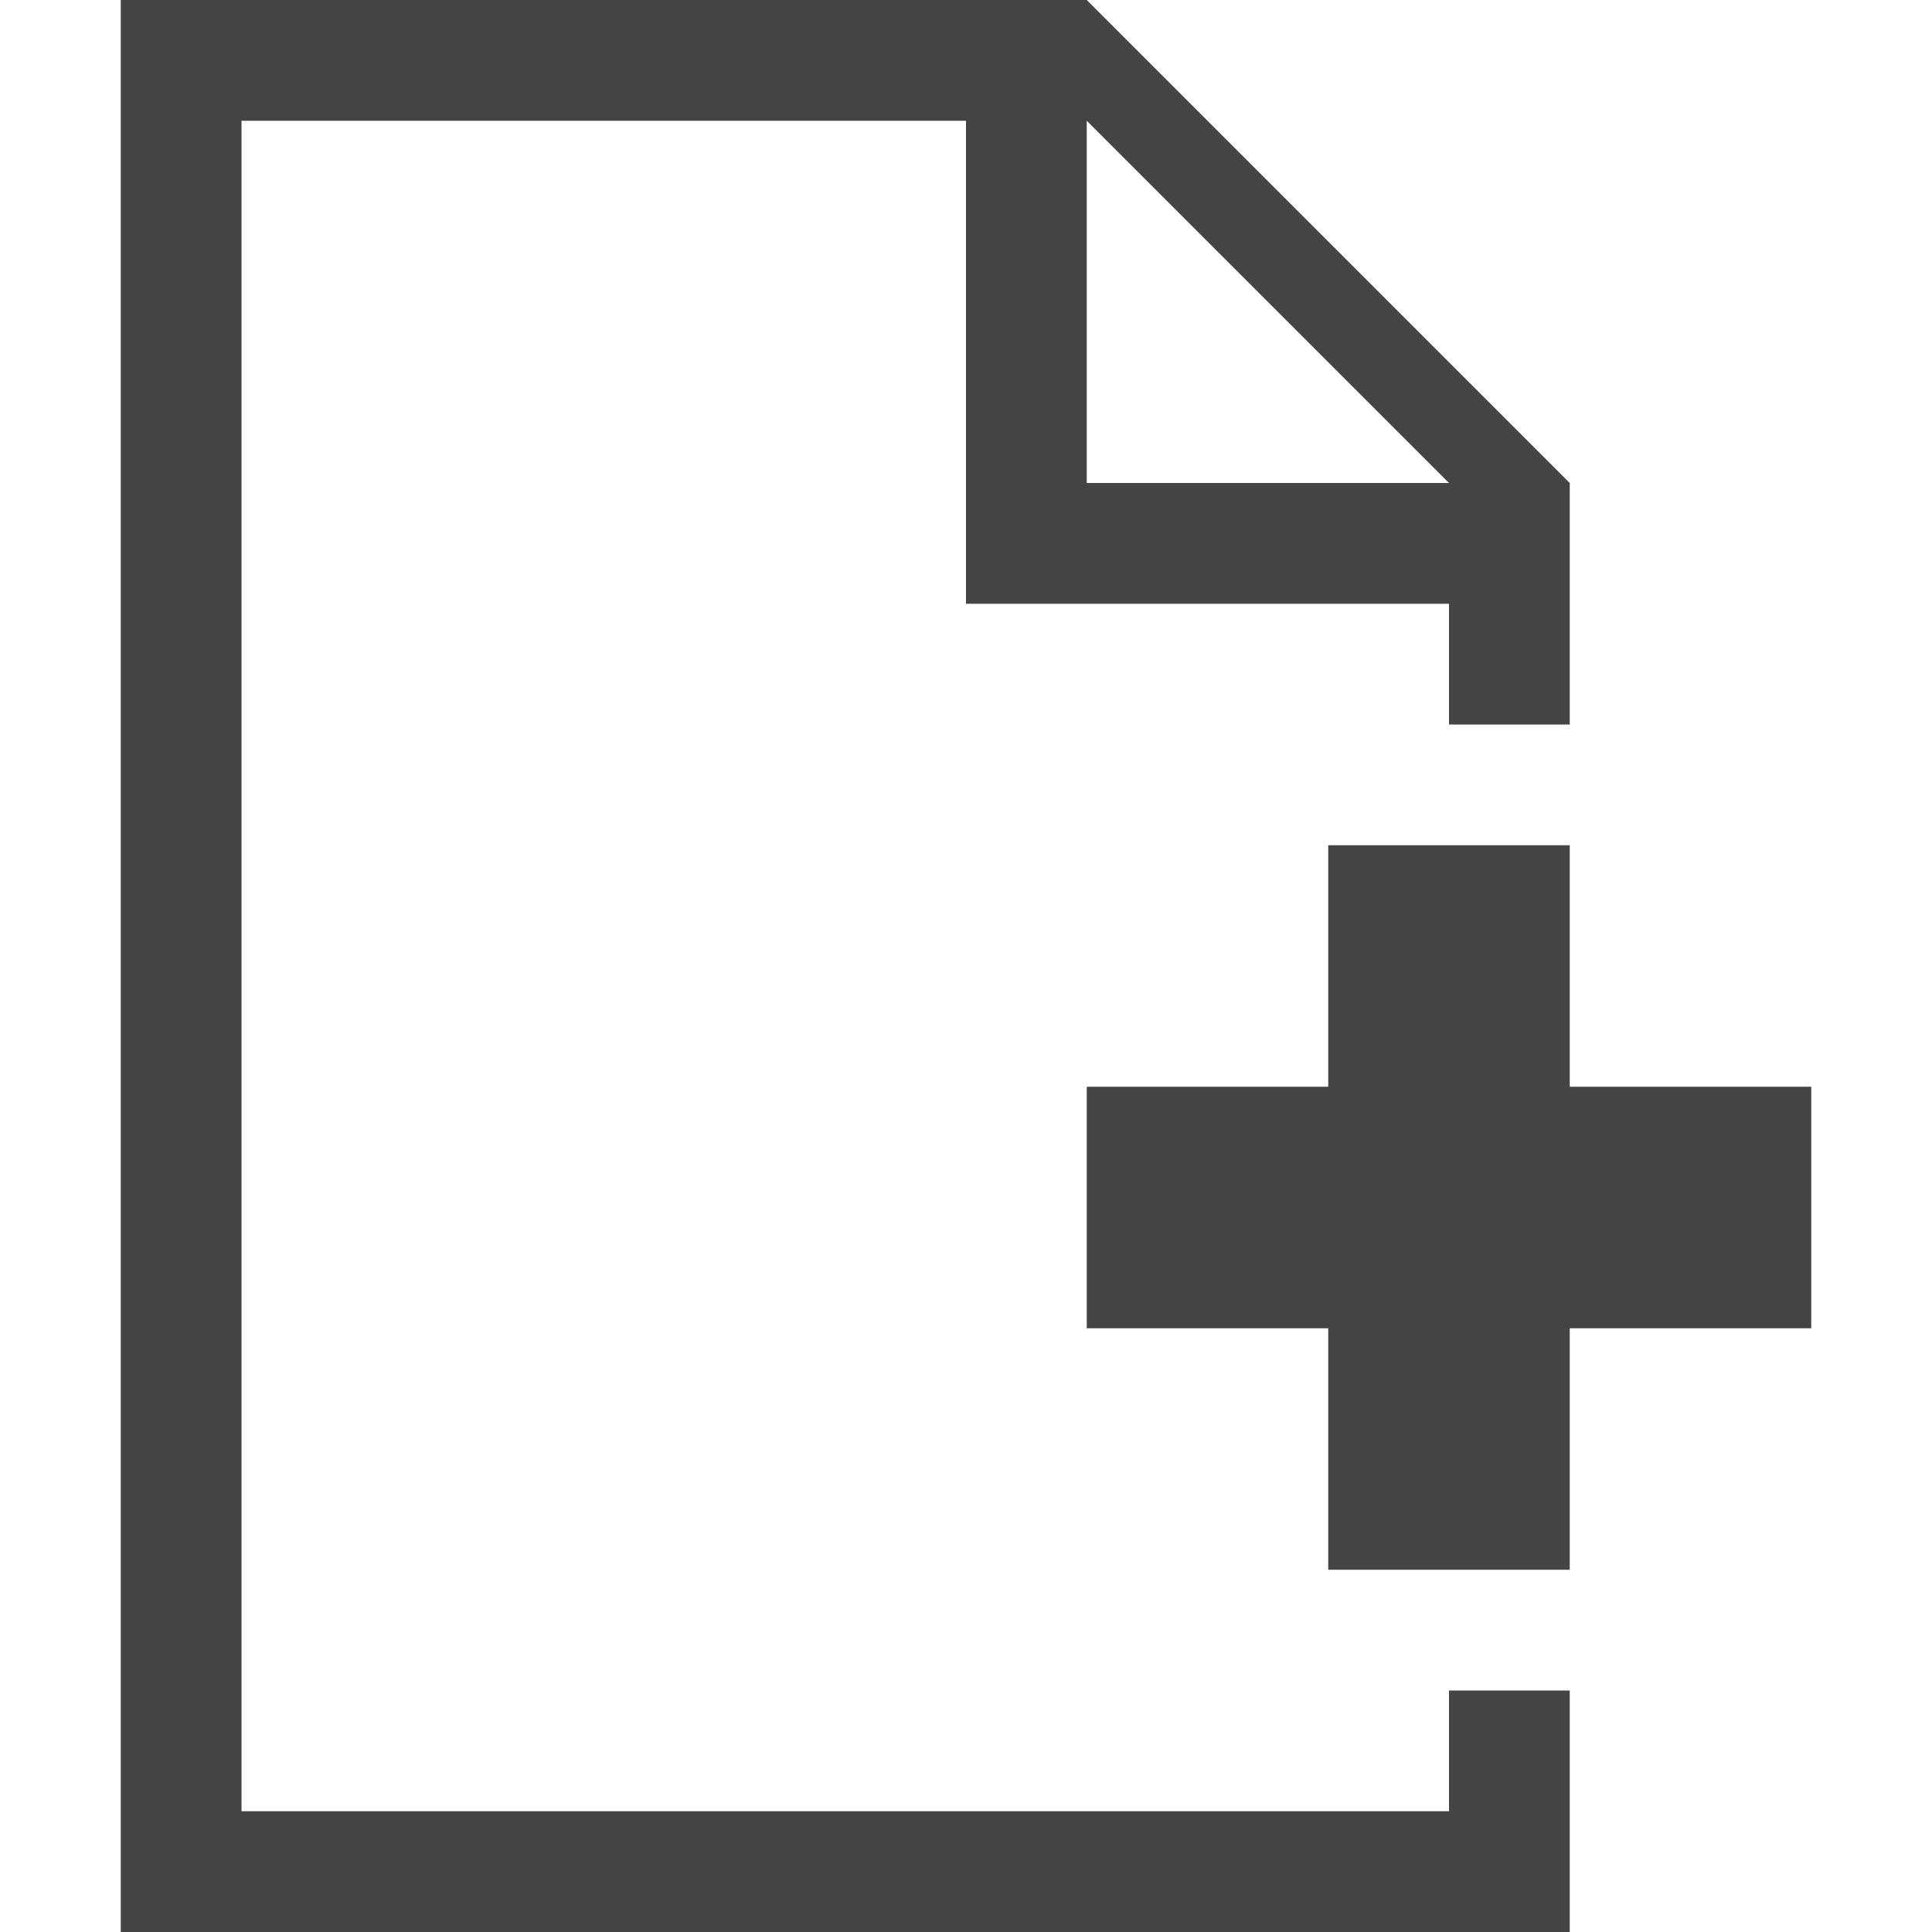
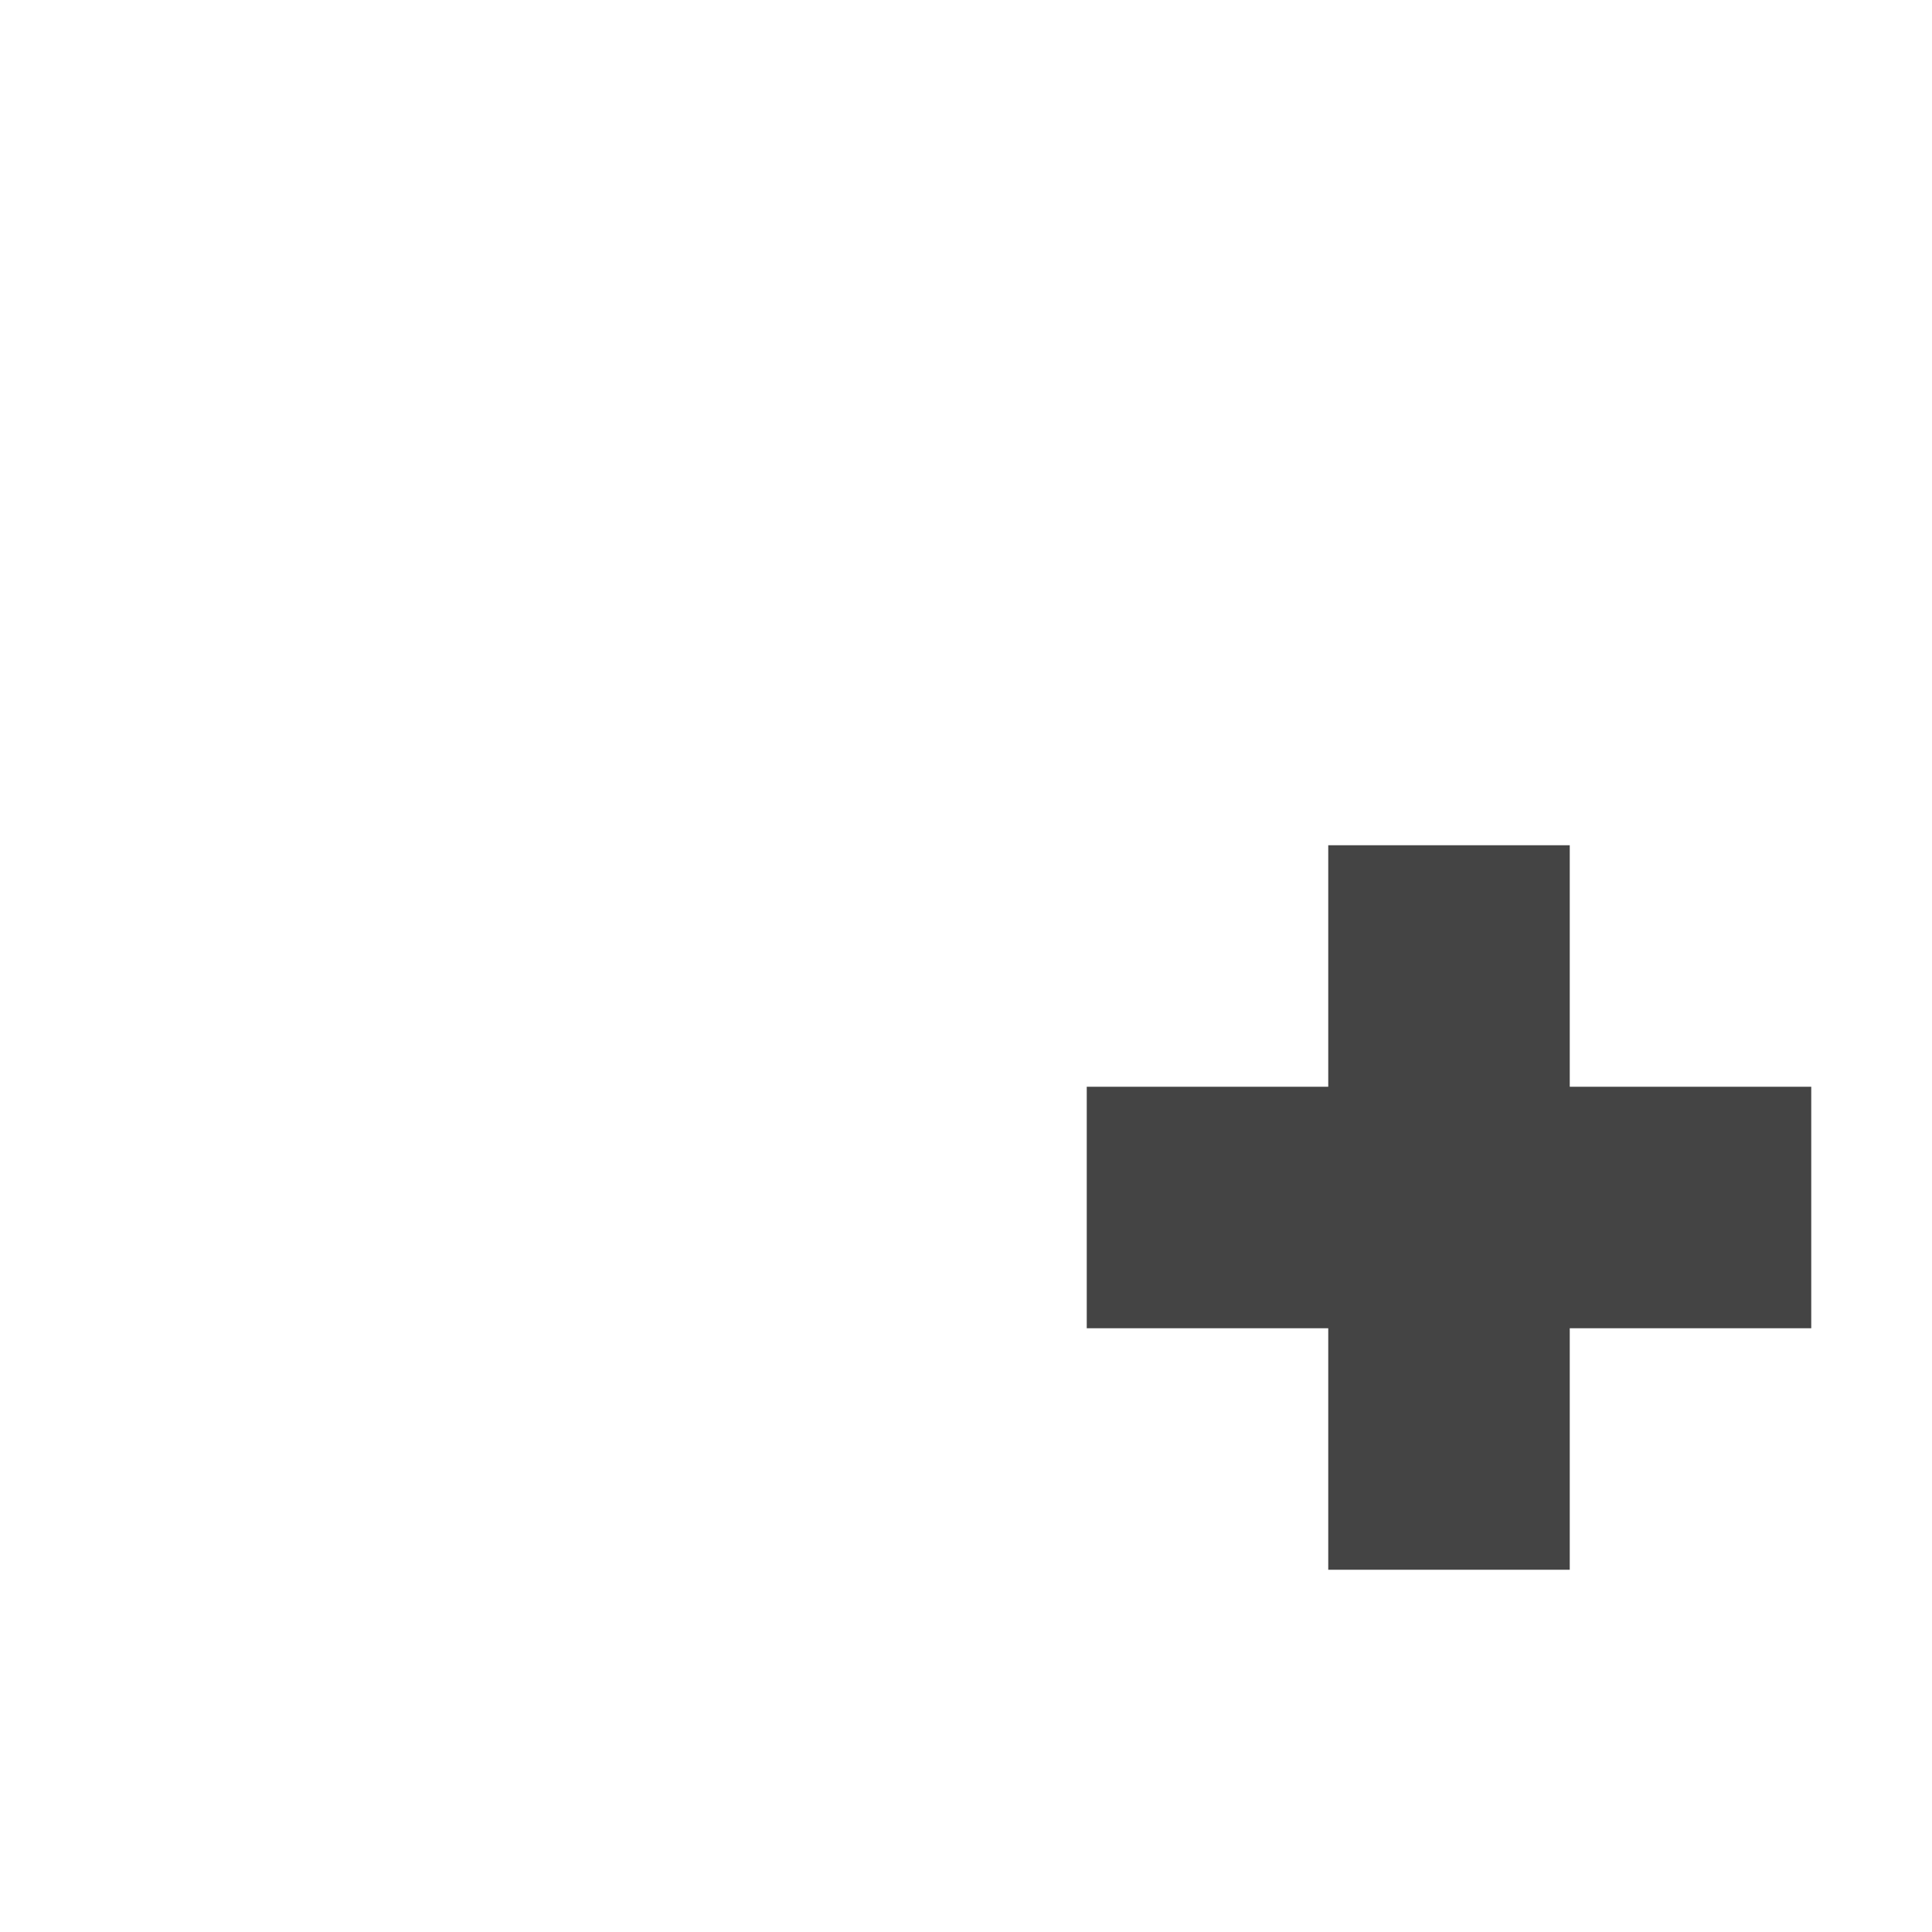
<svg xmlns="http://www.w3.org/2000/svg" width="800px" height="800px" viewBox="0 0 16 16" version="1.1">
-   <path fill="#444" d="M12 15h-10v-14h6v4h4v1h1v-2l-4-4h-8v16h12v-2h-1v1zM9 1l3 3h-3v-3z" />
  <path fill="#444" d="M13 7h-2v2h-2v2h2v2h2v-2h2v-2h-2v-2z" />
</svg>